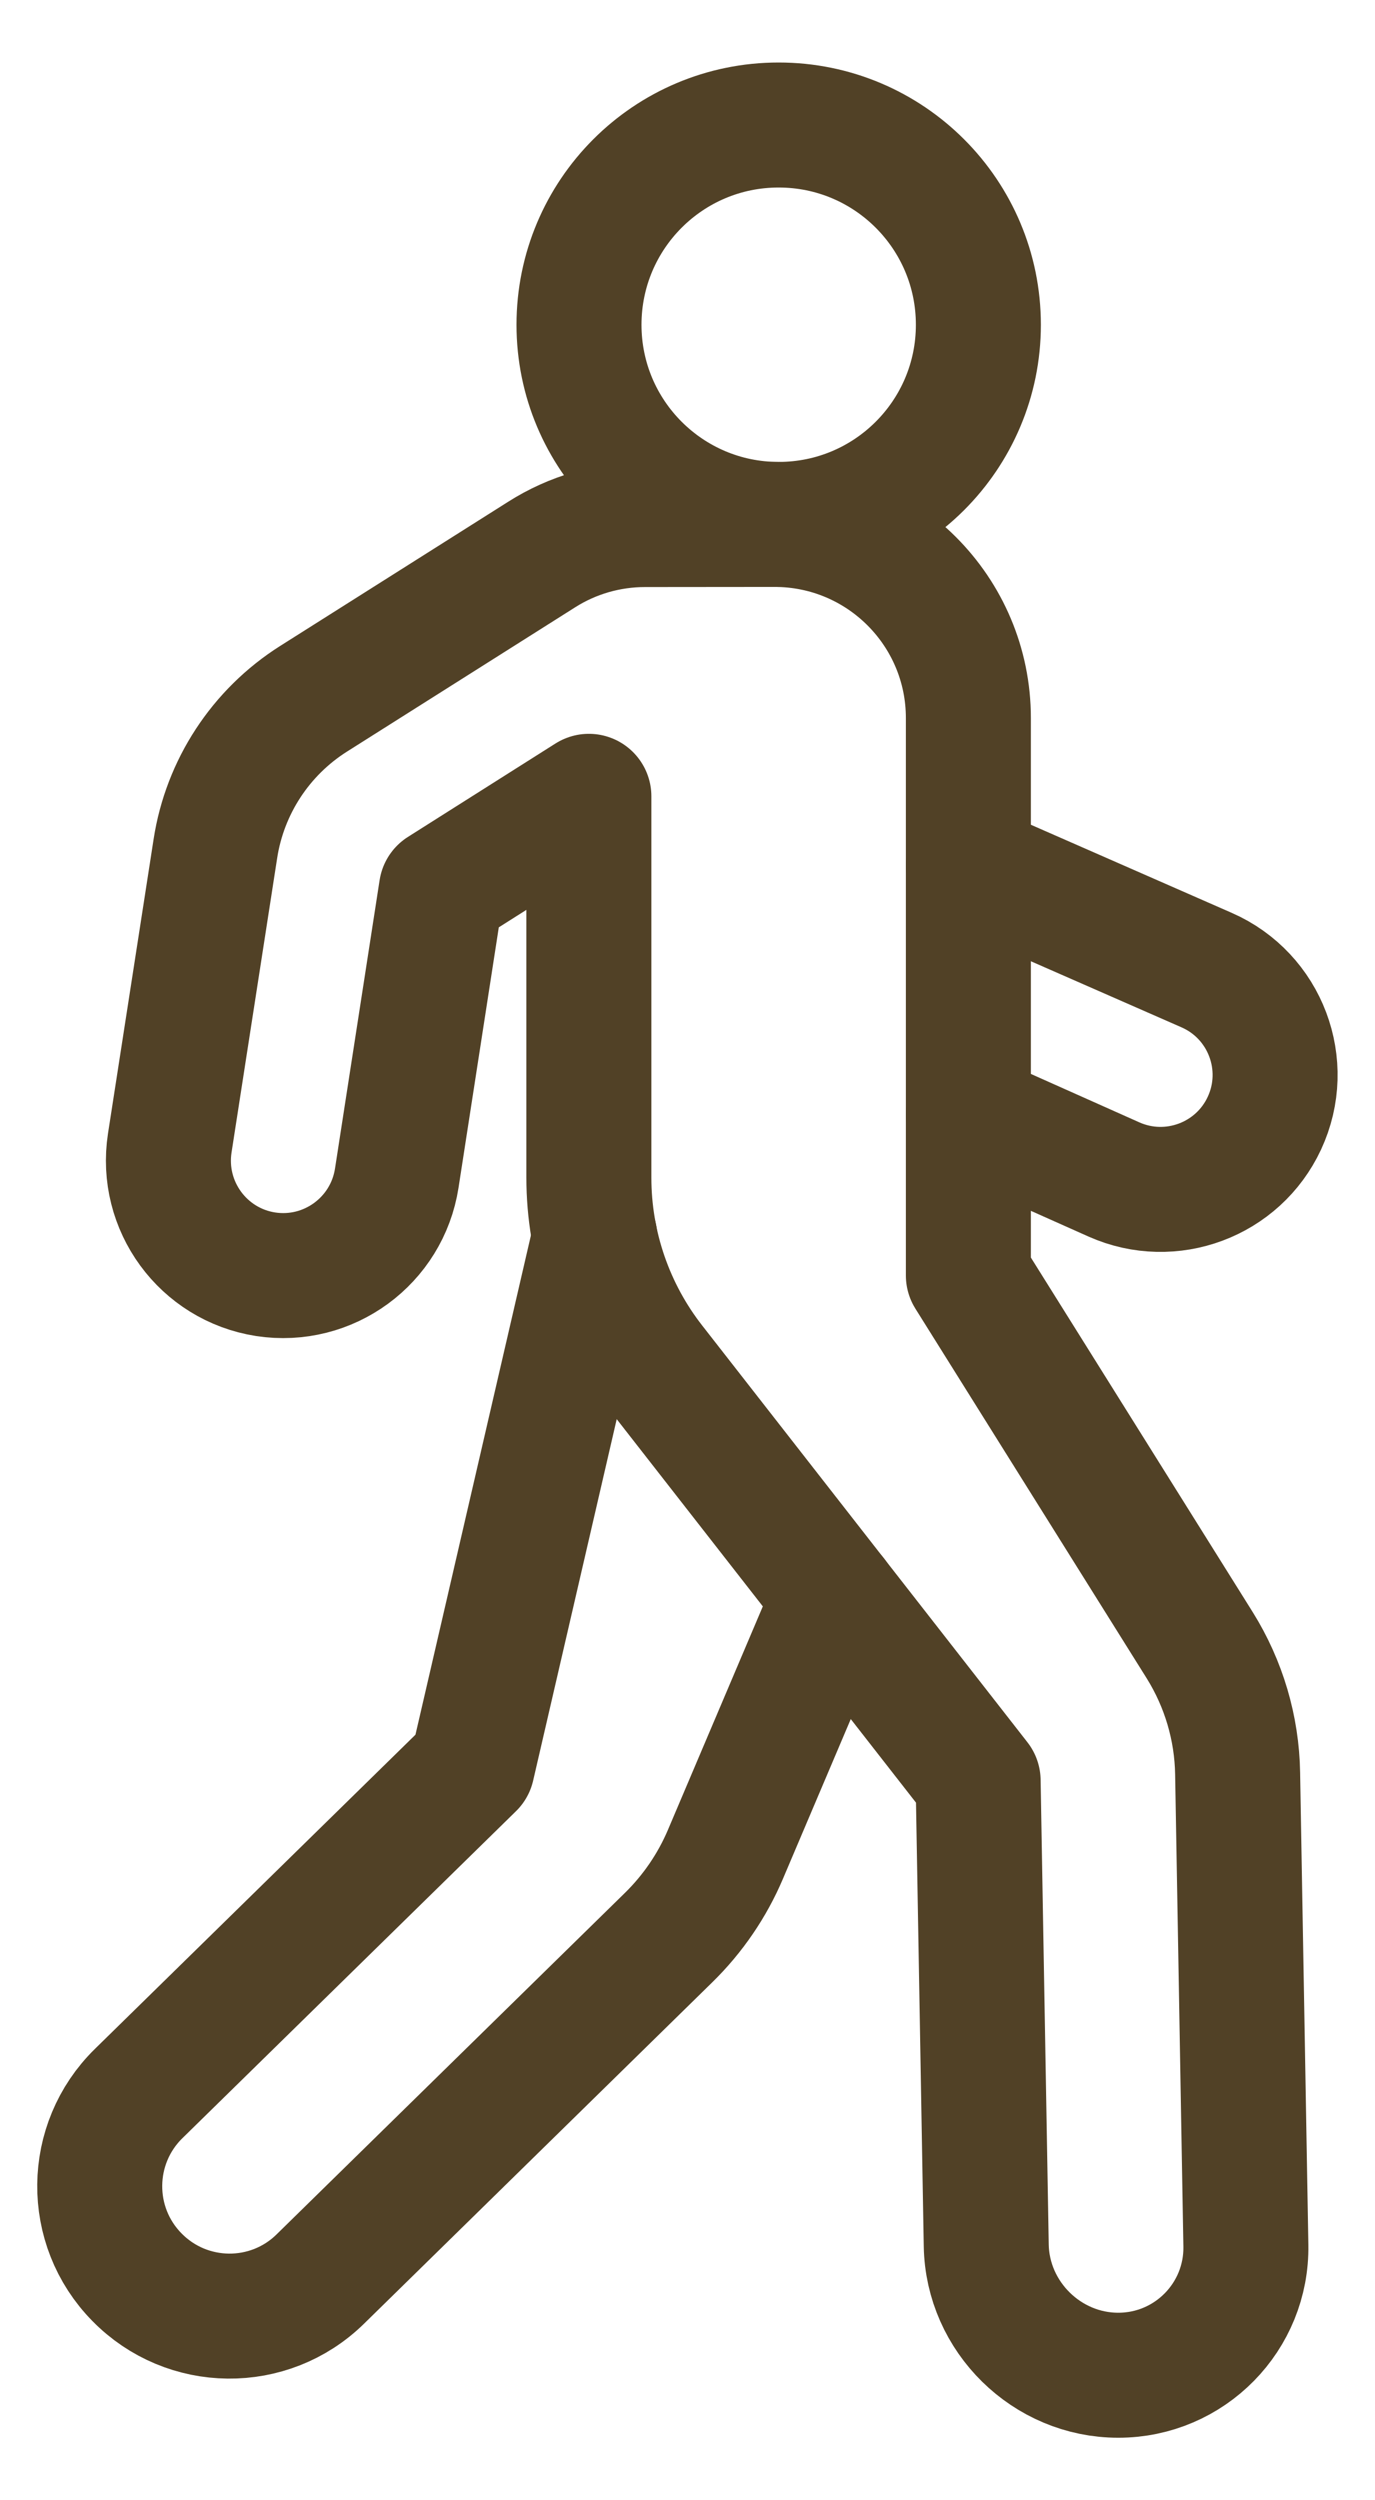
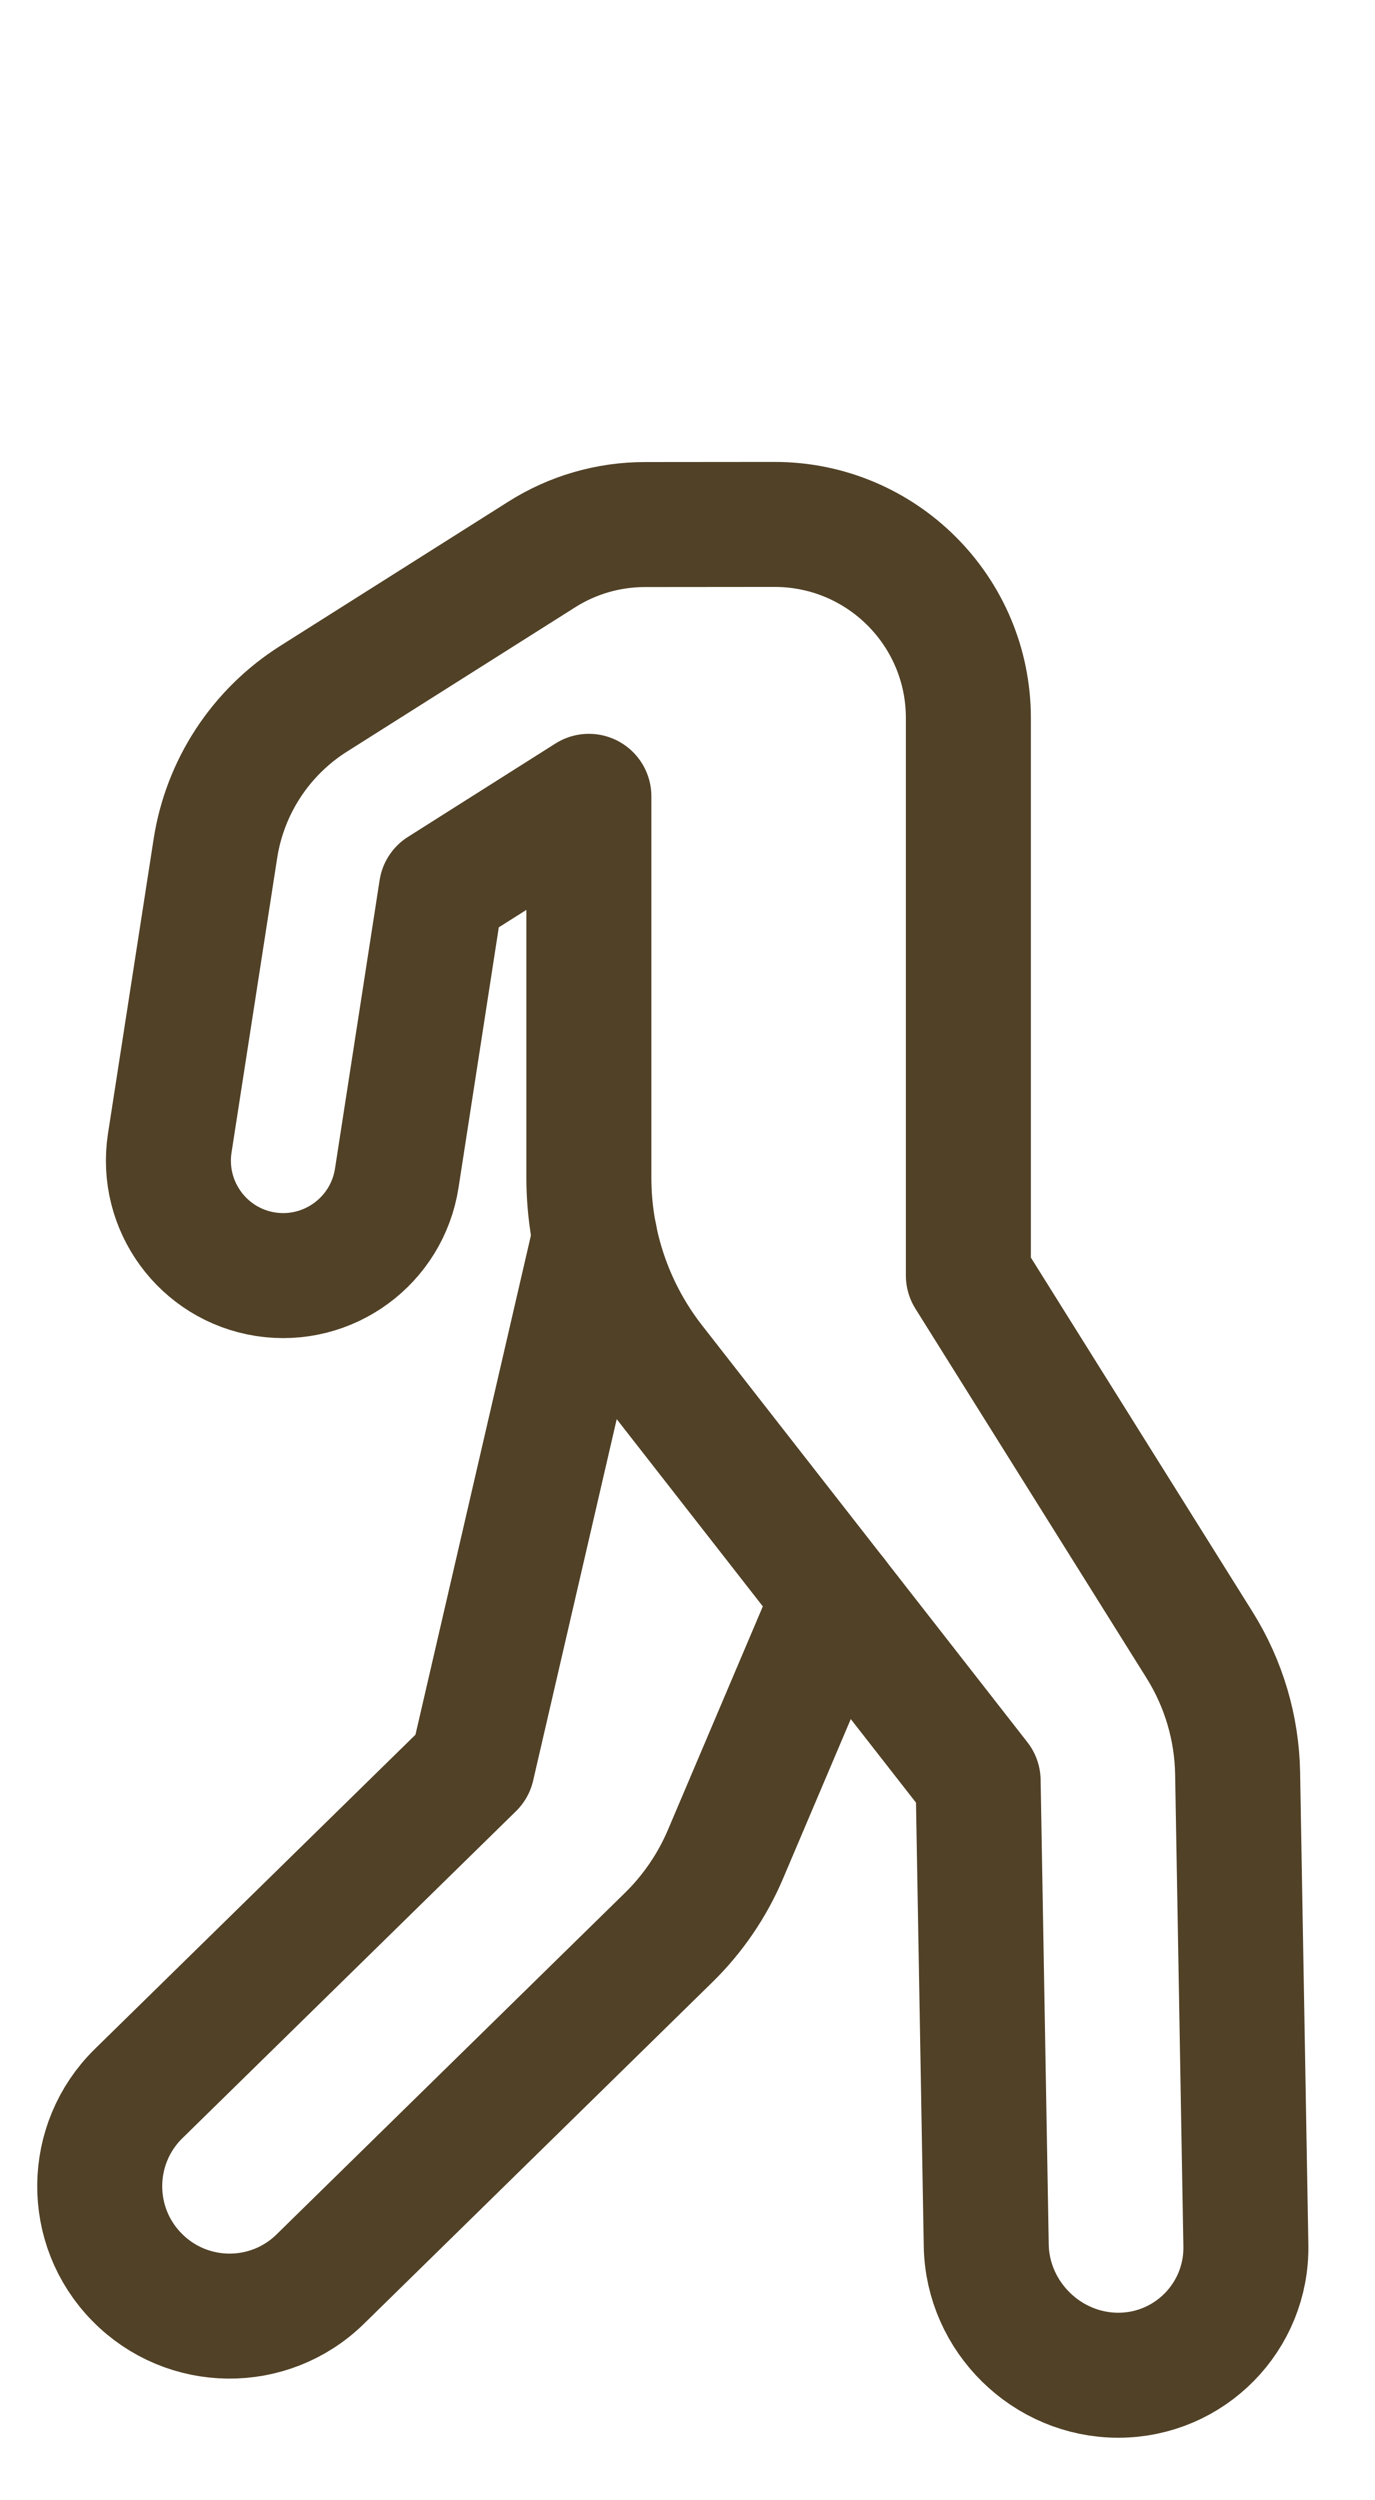
<svg xmlns="http://www.w3.org/2000/svg" width="11" height="20" viewBox="0 0 11 20" fill="none">
-   <path d="M6.229 4.195C7.112 4.195 7.827 3.48 7.827 2.598C7.827 1.715 7.112 1 6.229 1C5.347 1 4.632 1.715 4.632 2.598C4.632 3.48 5.347 4.195 6.229 4.195Z" stroke="#514126" stroke-miterlimit="10" stroke-linecap="round" stroke-linejoin="round" />
-   <path d="M7.747 8.915L8.912 9.435C9.368 9.638 9.904 9.438 10.115 8.985C10.332 8.519 10.123 7.966 9.653 7.76L7.747 6.924" stroke="#514126" stroke-miterlimit="10" stroke-linecap="round" stroke-linejoin="round" />
  <path d="M4.758 9.893L3.778 14.131L1.109 16.747C0.7 17.148 0.693 17.806 1.095 18.215C1.496 18.625 2.154 18.632 2.563 18.23L5.349 15.499C5.543 15.309 5.698 15.082 5.804 14.832L6.678 12.774" stroke="#514126" stroke-miterlimit="10" stroke-linecap="round" stroke-linejoin="round" />
  <path d="M9.901 14.186C9.895 13.823 9.79 13.469 9.598 13.161L7.747 10.203V5.744C7.747 4.888 7.053 4.195 6.197 4.195L5.16 4.196C4.867 4.196 4.58 4.279 4.333 4.436L2.508 5.59C2.085 5.858 1.799 6.295 1.723 6.789L1.358 9.144C1.281 9.646 1.624 10.115 2.125 10.193C2.627 10.27 3.096 9.926 3.174 9.425L3.531 7.117L4.711 6.37V9.421C4.711 9.962 4.892 10.488 5.226 10.914L7.825 14.244L7.89 17.962C7.9 18.533 8.375 19 8.946 19C9.517 19 9.977 18.533 9.967 17.962L9.901 14.186Z" stroke="#514126" stroke-miterlimit="10" stroke-linecap="round" stroke-linejoin="round" />
</svg>